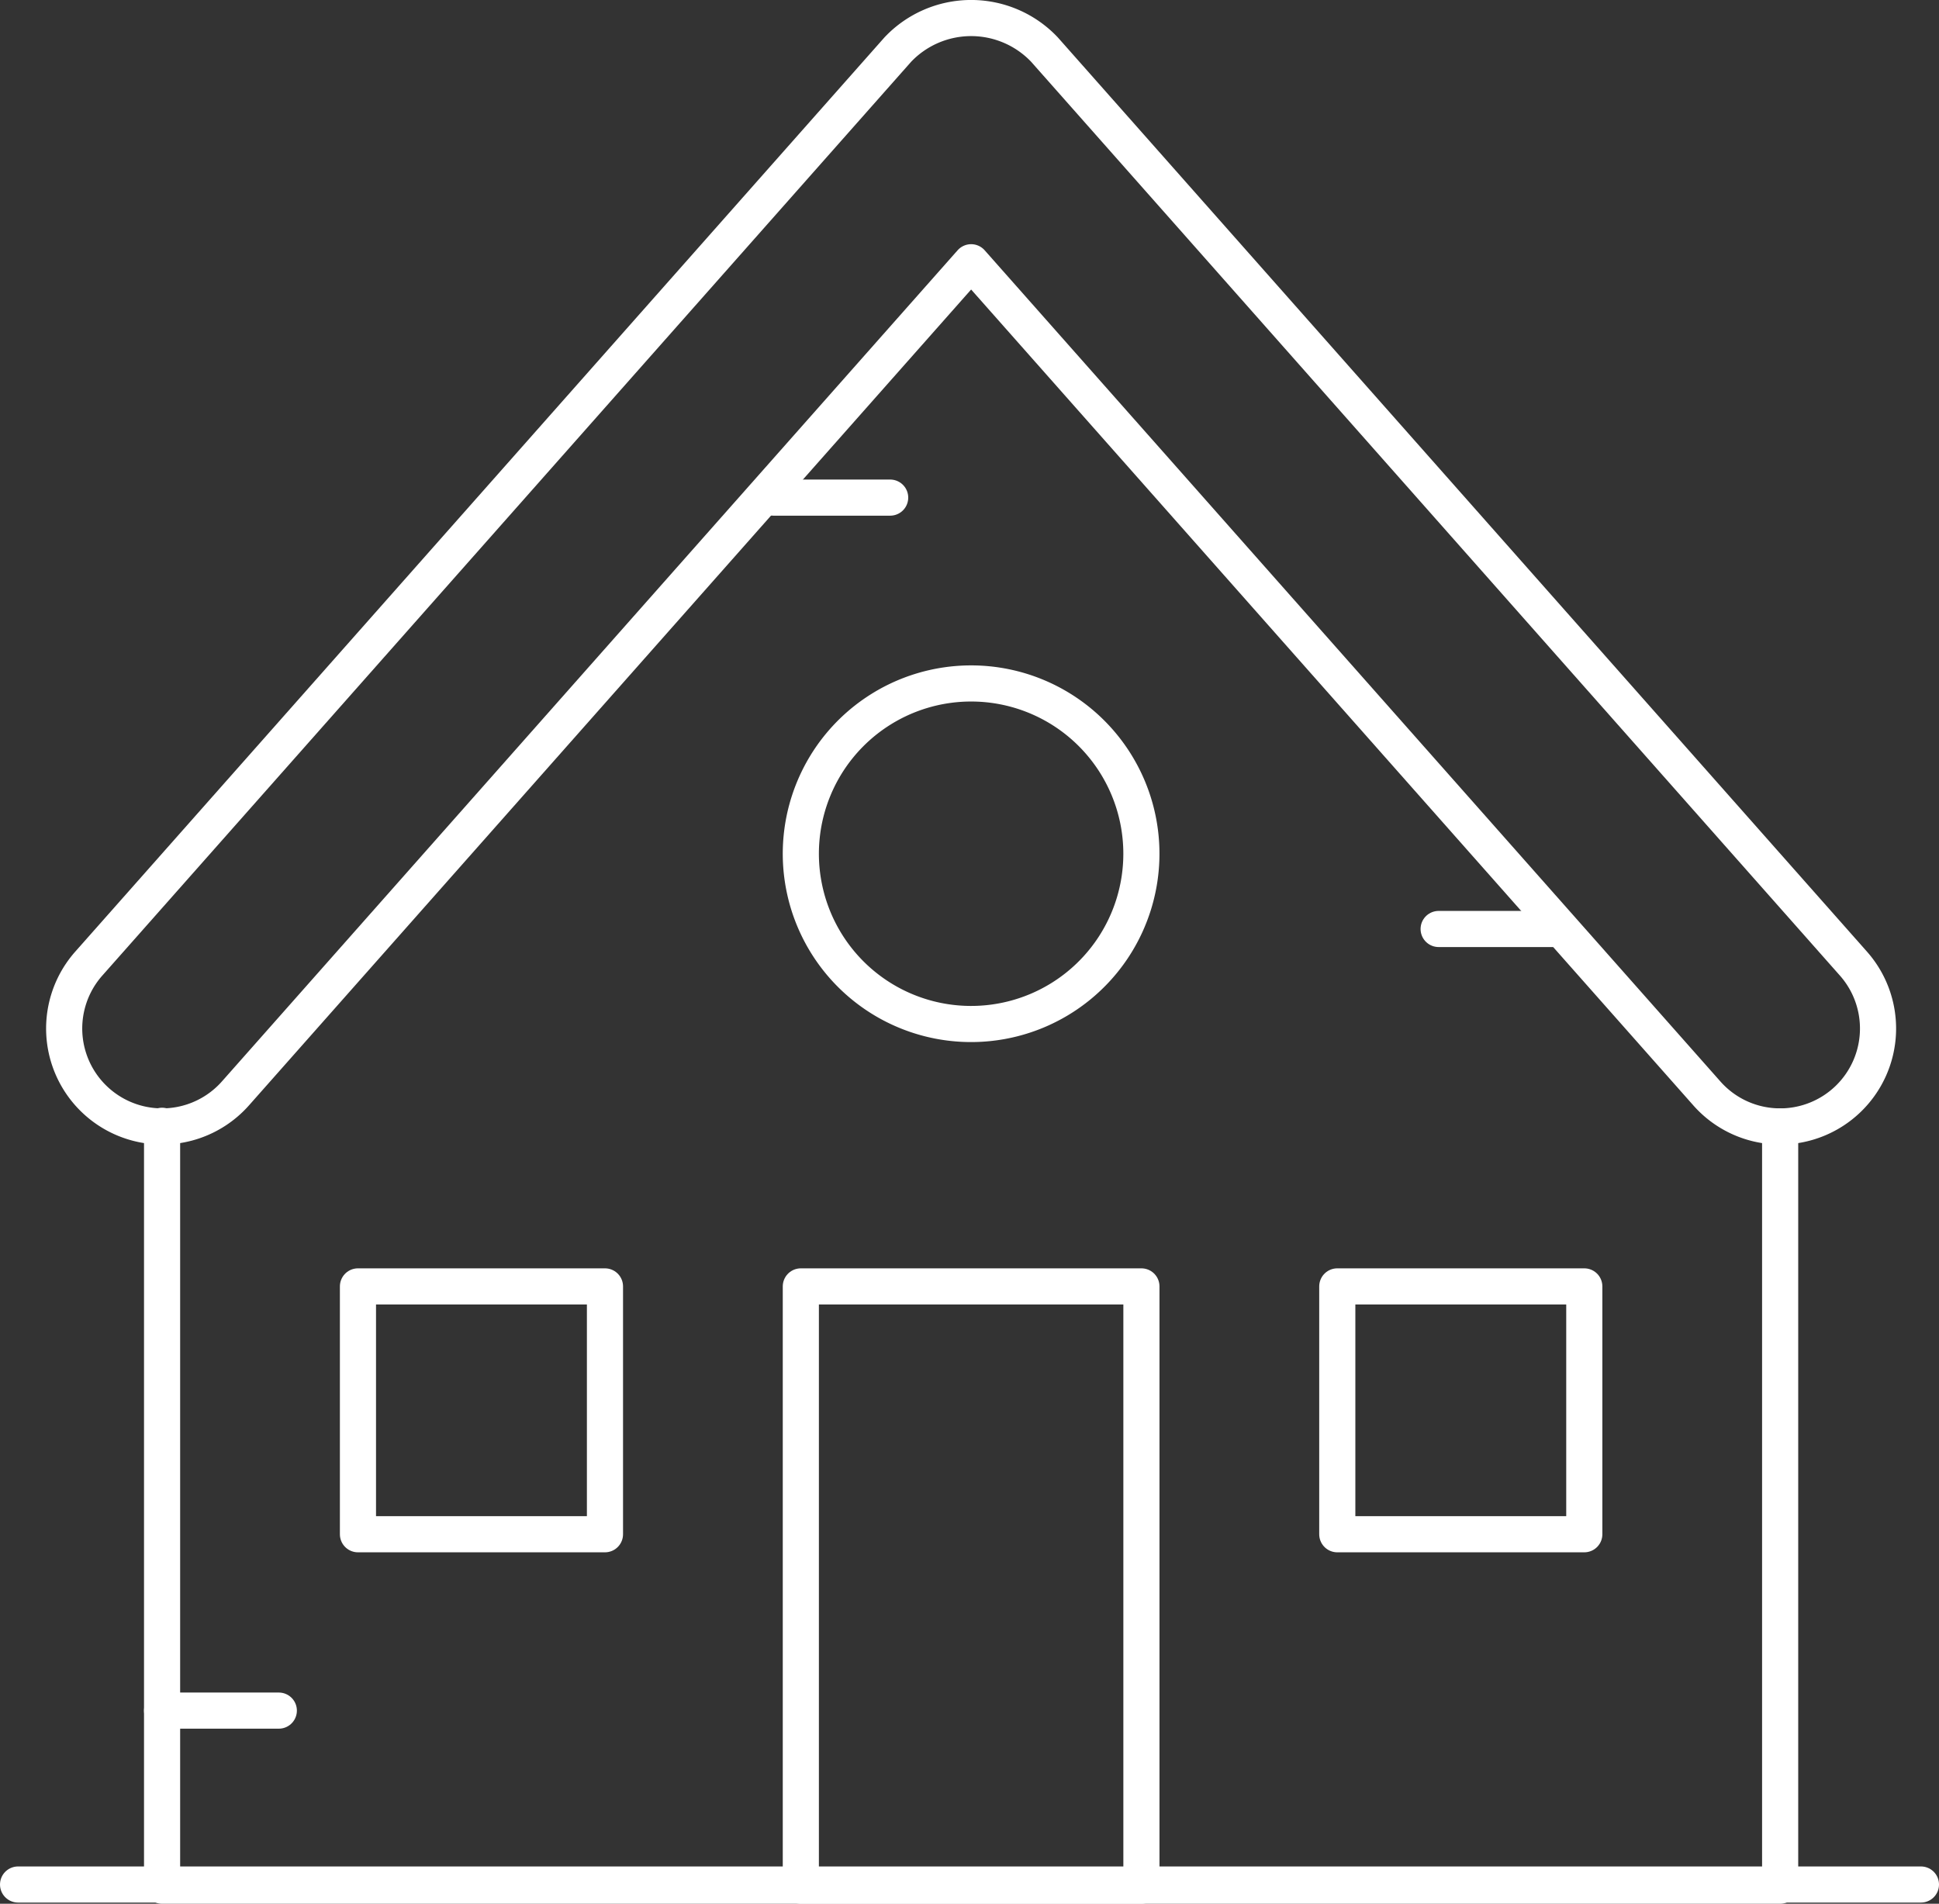
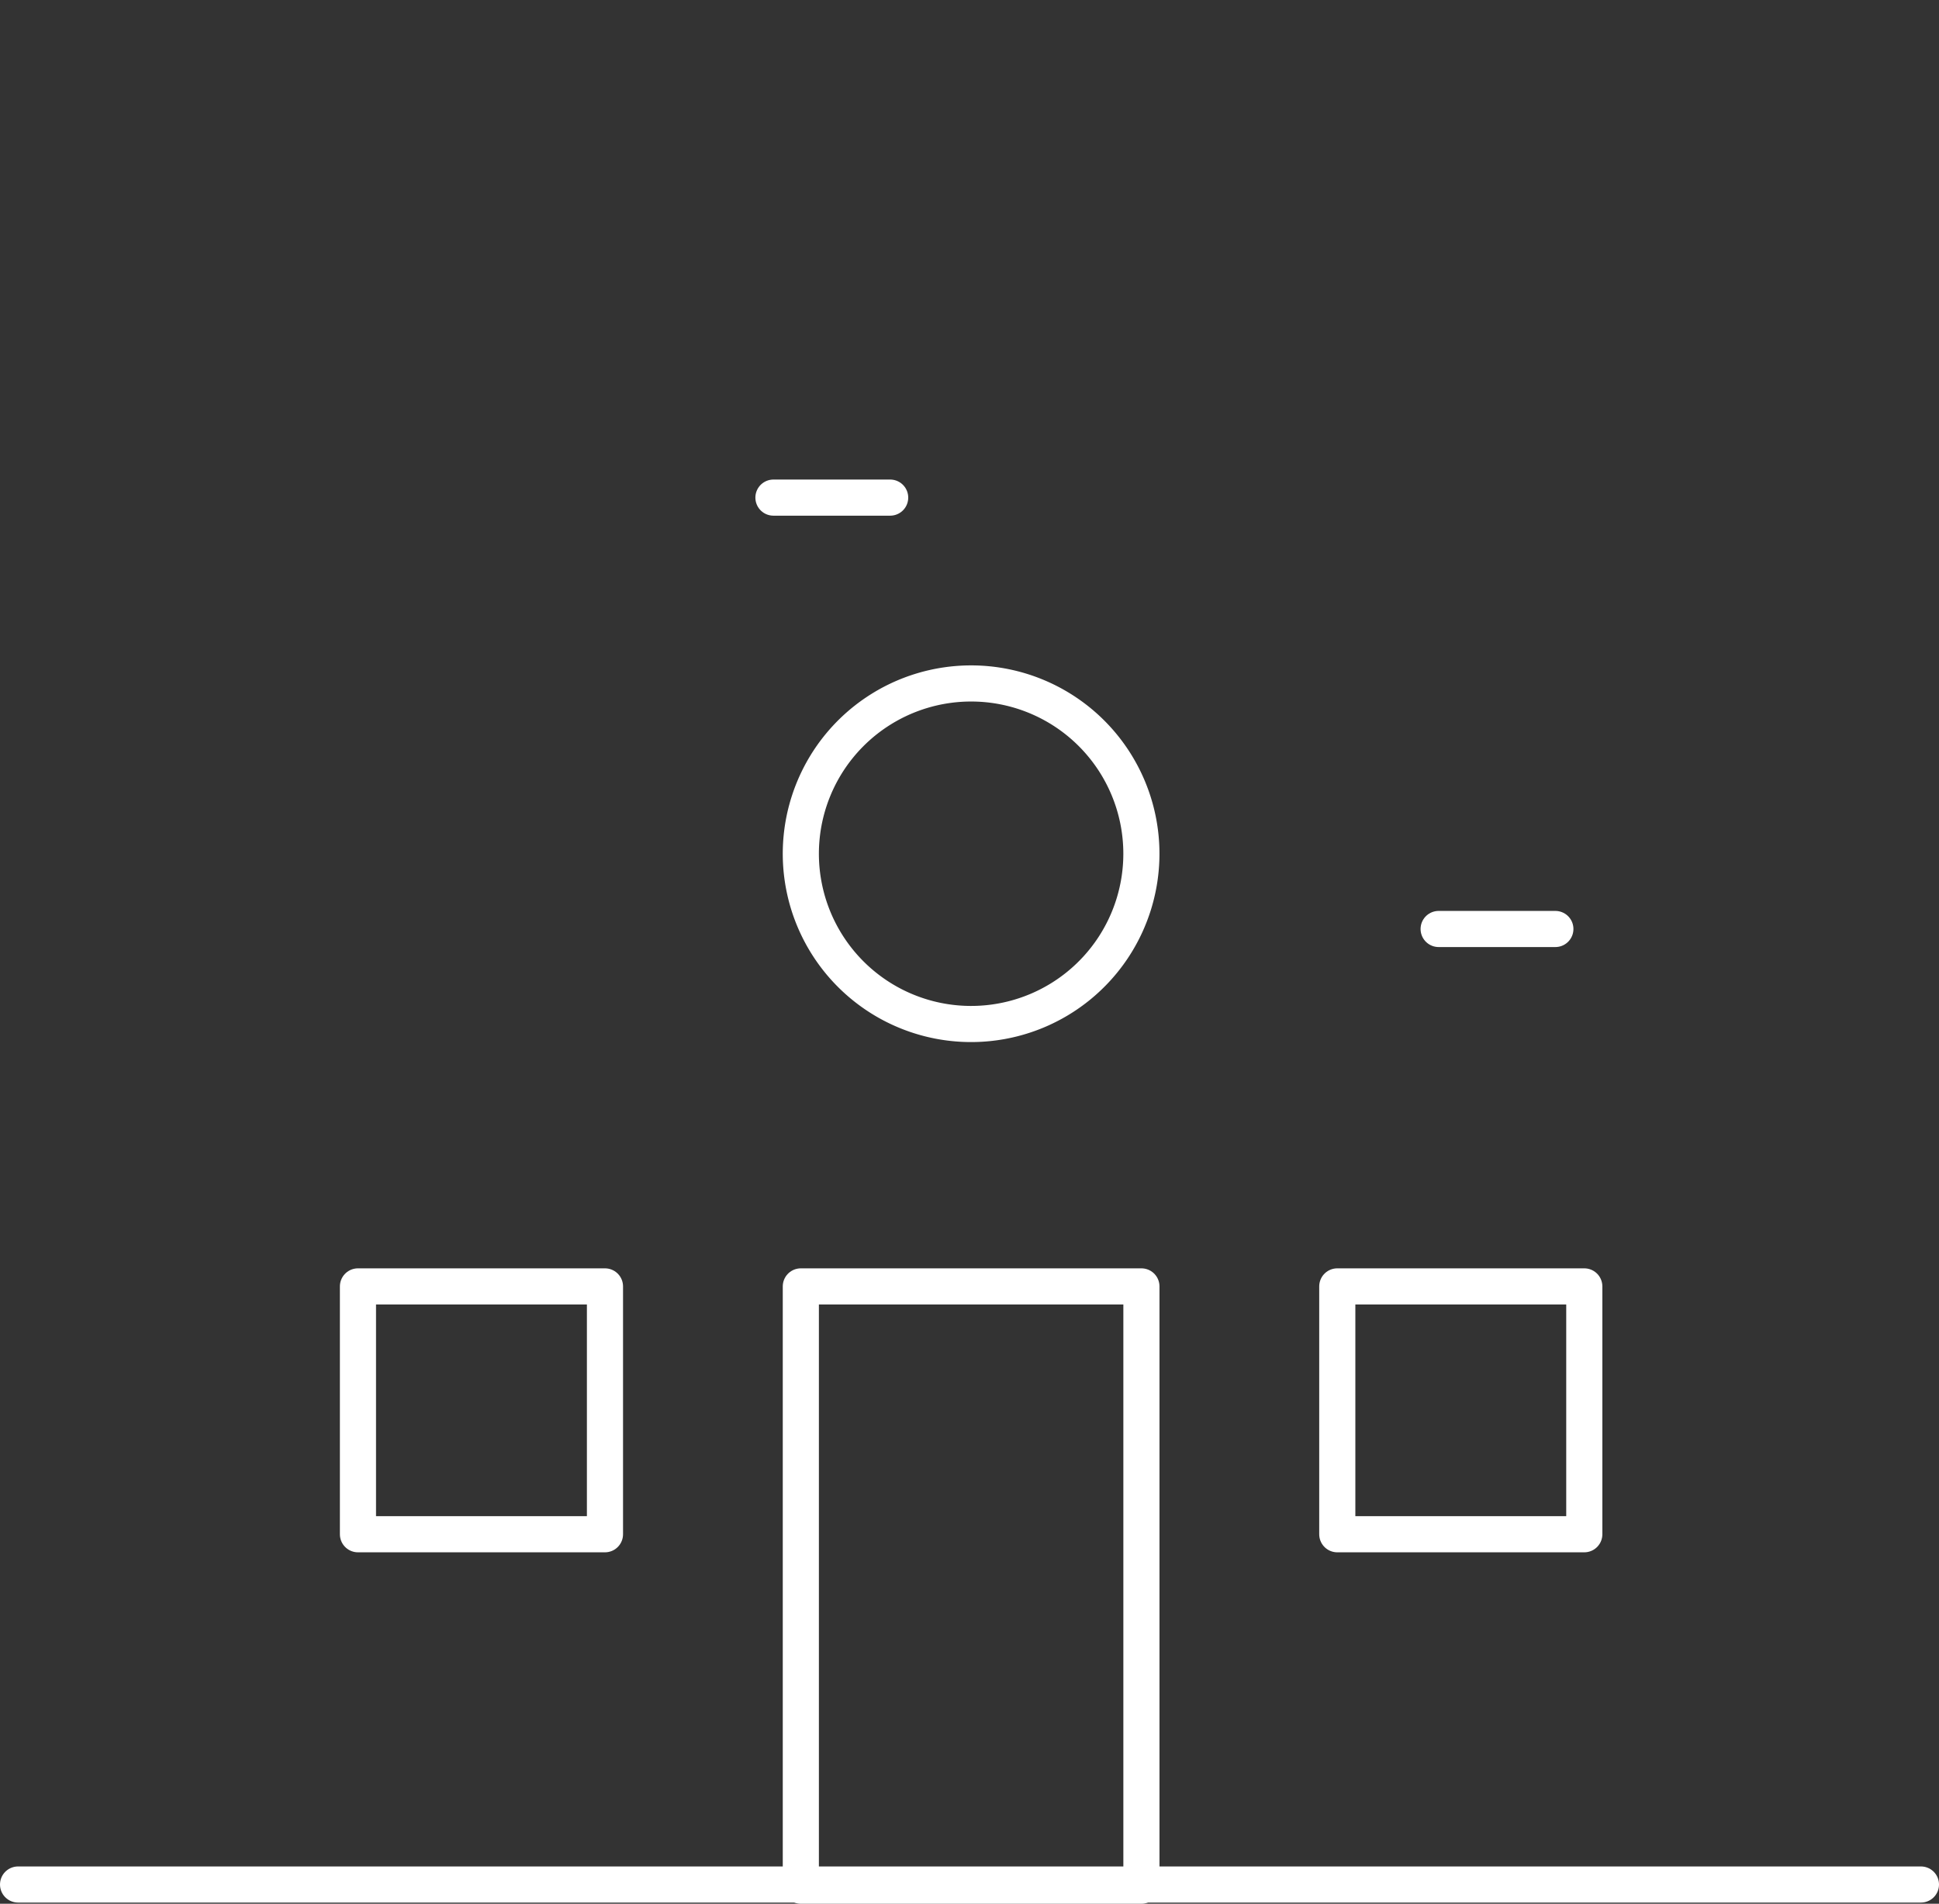
<svg xmlns="http://www.w3.org/2000/svg" height="158.082" width="161">
  <rect width="100%" height="100%" fill="#333333" stroke="none" />
  <g fill="none" stroke="#fff" stroke-linecap="round" stroke-linejoin="round" stroke-width="3">
-     <path d="m147.81 93.534v63.047h-134.352v-63.1" />
    <path d="m66.495 106.819h28.28v49.762h-28.28z" />
    <path d="m29.722 106.819h20.51v20.58h-20.51z" />
    <path d="m111.038 106.819h20.51v20.58h-20.51z" />
-     <path d="m147.815 93.535a8.107 8.107 0 0 1 -6.092-2.743l-61.087-69.015-61.087 69.016a8.131 8.131 0 0 1 -12.178-10.778l67.178-75.9a8.387 8.387 0 0 1 12.174 0l67.173 75.9a8.132 8.132 0 0 1 -6.082 13.521z" />
    <path d="m94.773 70.888a14.139 14.139 0 1 1 -14.136-14.136 14.138 14.138 0 0 1 14.136 14.136z" />
    <path d="m1.5 156.484h158" />
-     <path d="m13.459 142.043h9.692" />
    <path d="m119.454 77.14h9.692" />
    <path d="m64.221 41.32h9.692" />
  </g>
</svg>